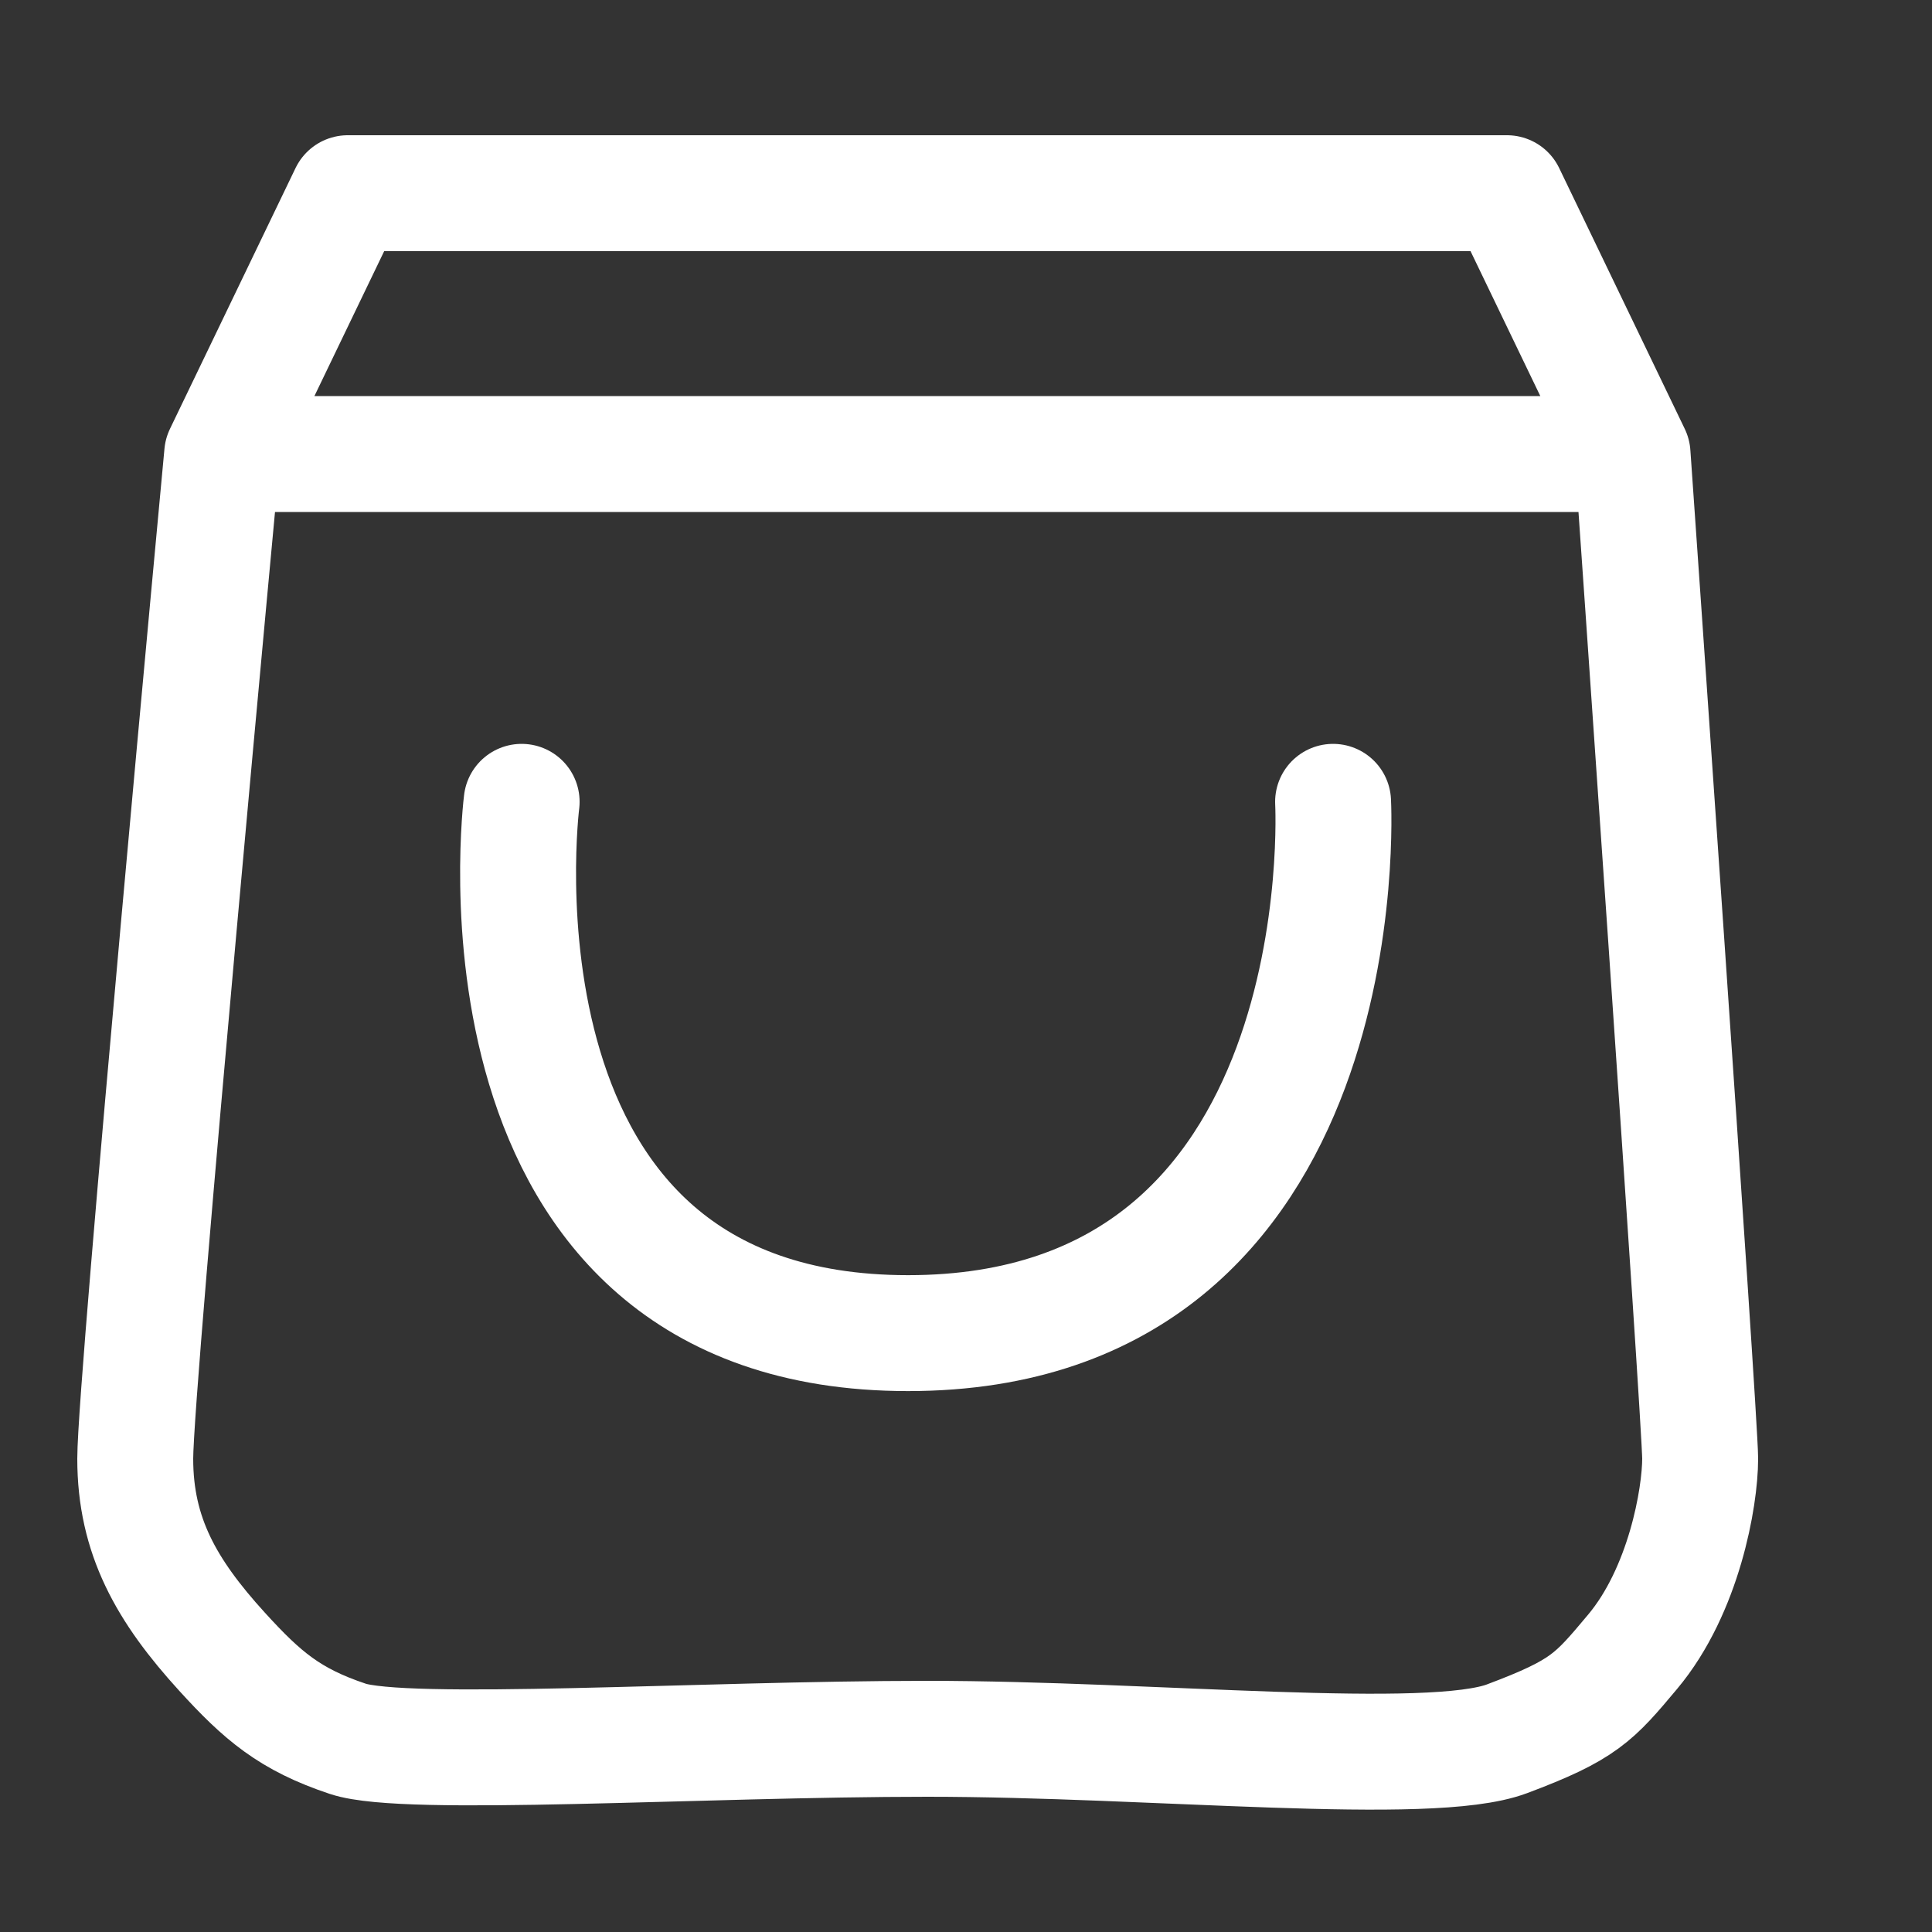
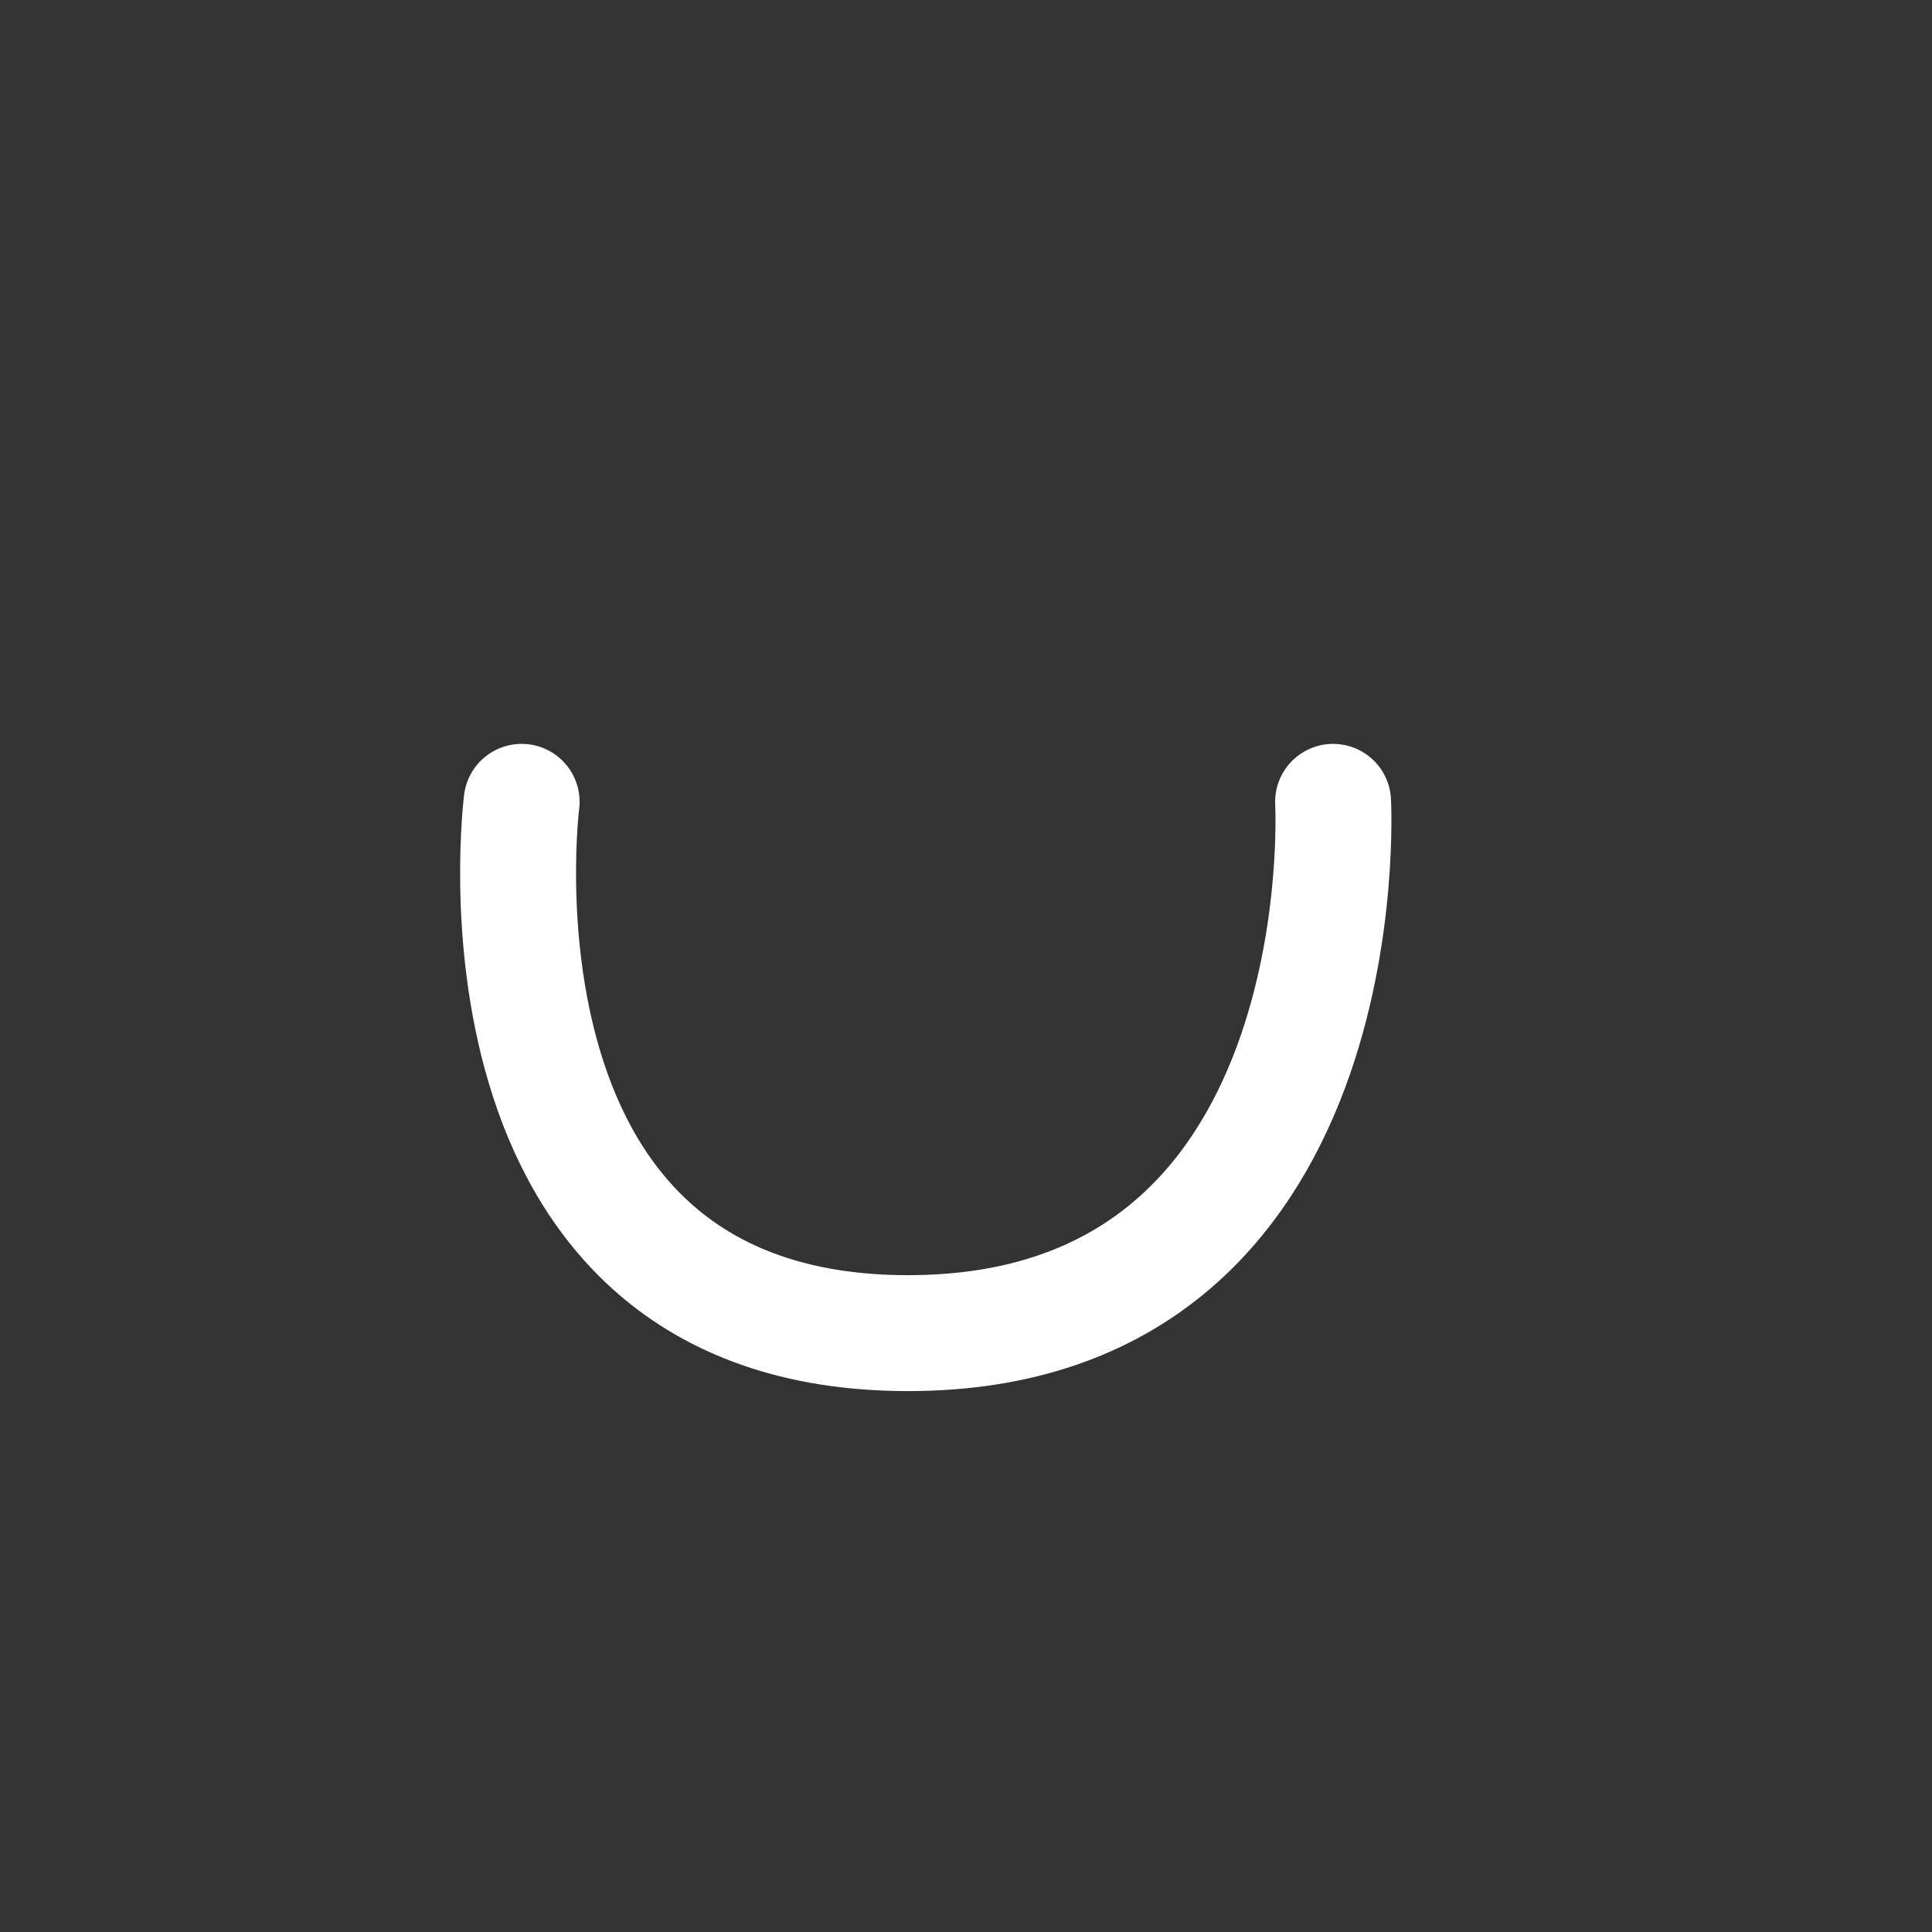
<svg xmlns="http://www.w3.org/2000/svg" fill="none" viewBox="0 0 40 40" height="40" width="40">
  <rect x="0" y="0" width="40" height="40" fill="#333333" stroke="none" />
  <path stroke-linejoin="round" stroke-linecap="round" stroke-width="2.4" stroke="white" d="M10.8 16.601C10.8 16.601 9.4 27.601 18.8 27.601C28.2 27.601 27.6 16.601 27.6 16.601" />
-   <path stroke-linejoin="round" stroke-linecap="round" stroke-width="2.4" stroke="white" d="M33.8 9.4L31.2 4H7.2L4.6 9.4M33.8 9.4C33.8 9.4 35.2 29.4 35.2 30.2C35.2 31 34.864 32.932 33.8 34.2C33.006 35.146 32.8 35.4 31.2 36C29.6 36.6 23.886 36 19.2 36C14.514 36 8.4 36.4 7.2 36C6 35.6 5.432 35.113 4.6 34.2C3.446 32.934 2.8 31.8 2.8 30.2C2.8 28.6 4.6 9.4 4.6 9.4M33.8 9.4H4.6" />
</svg>